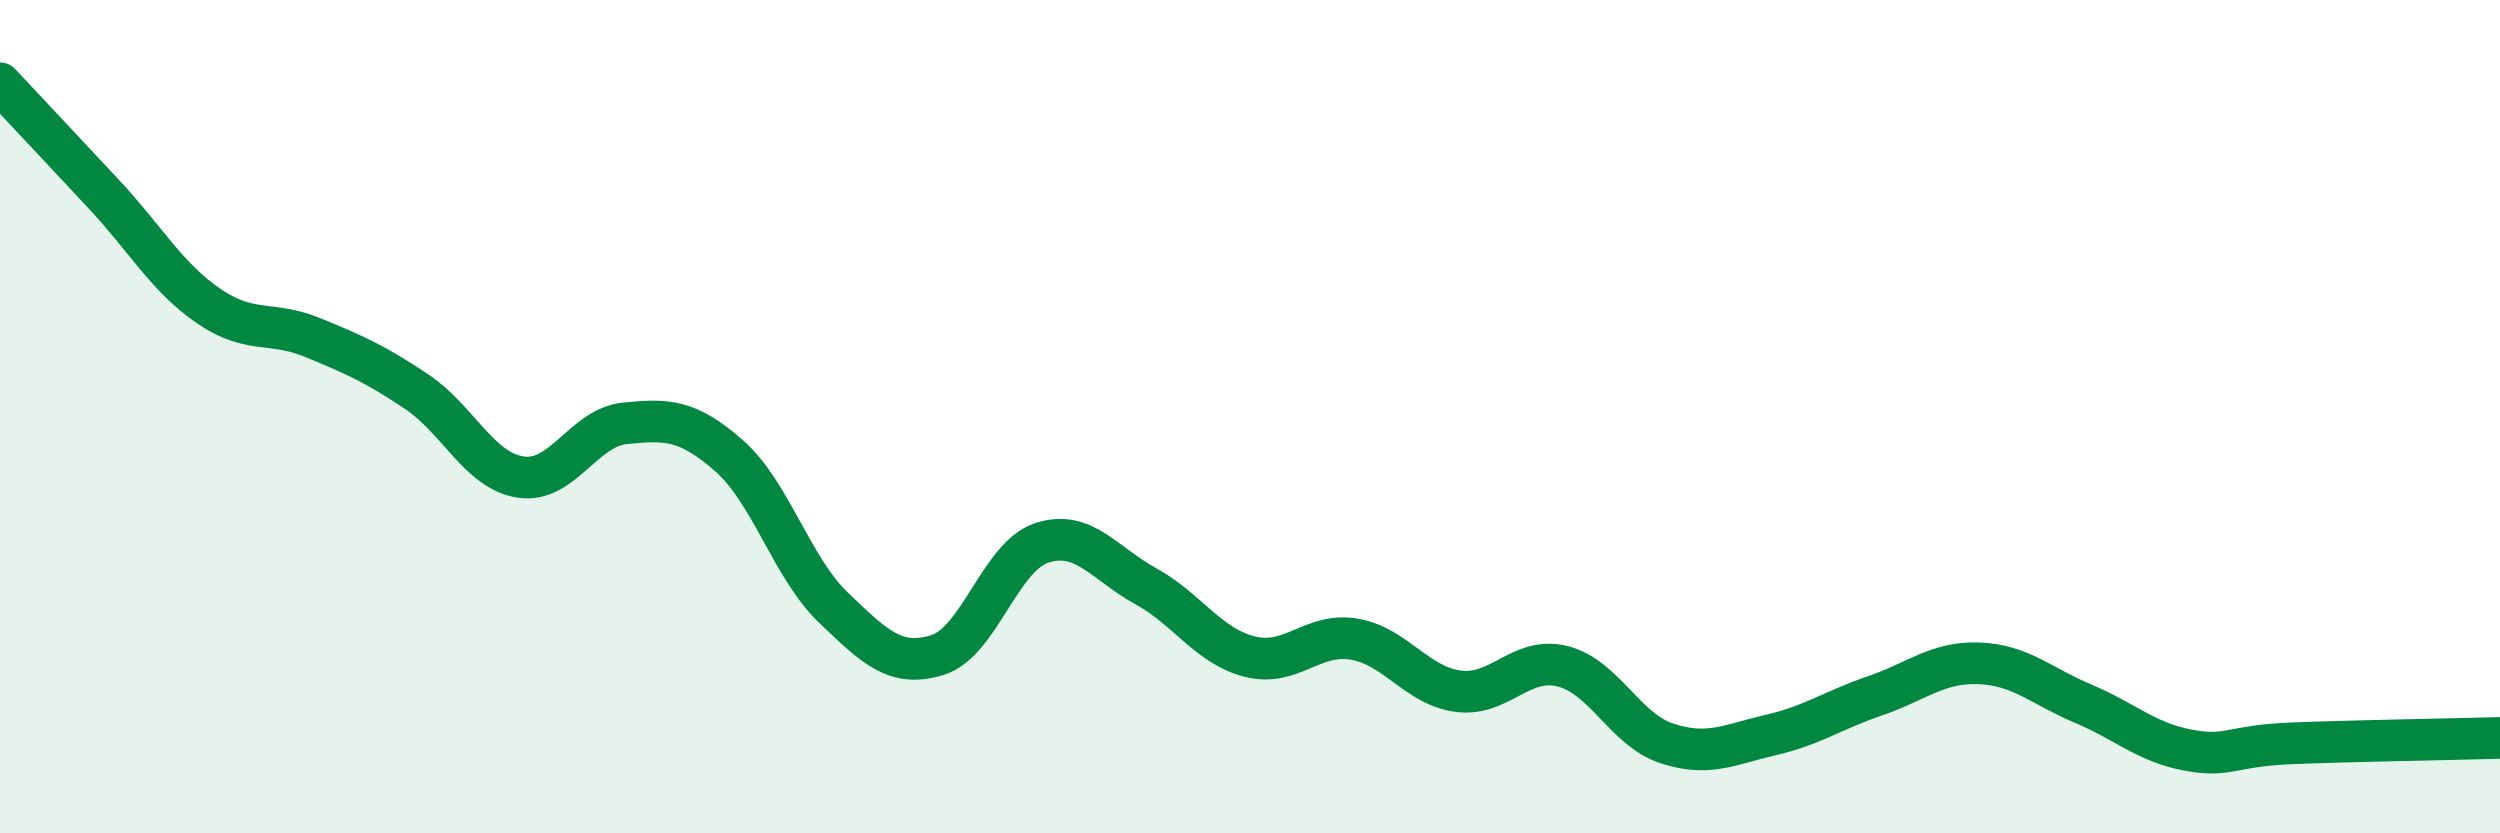
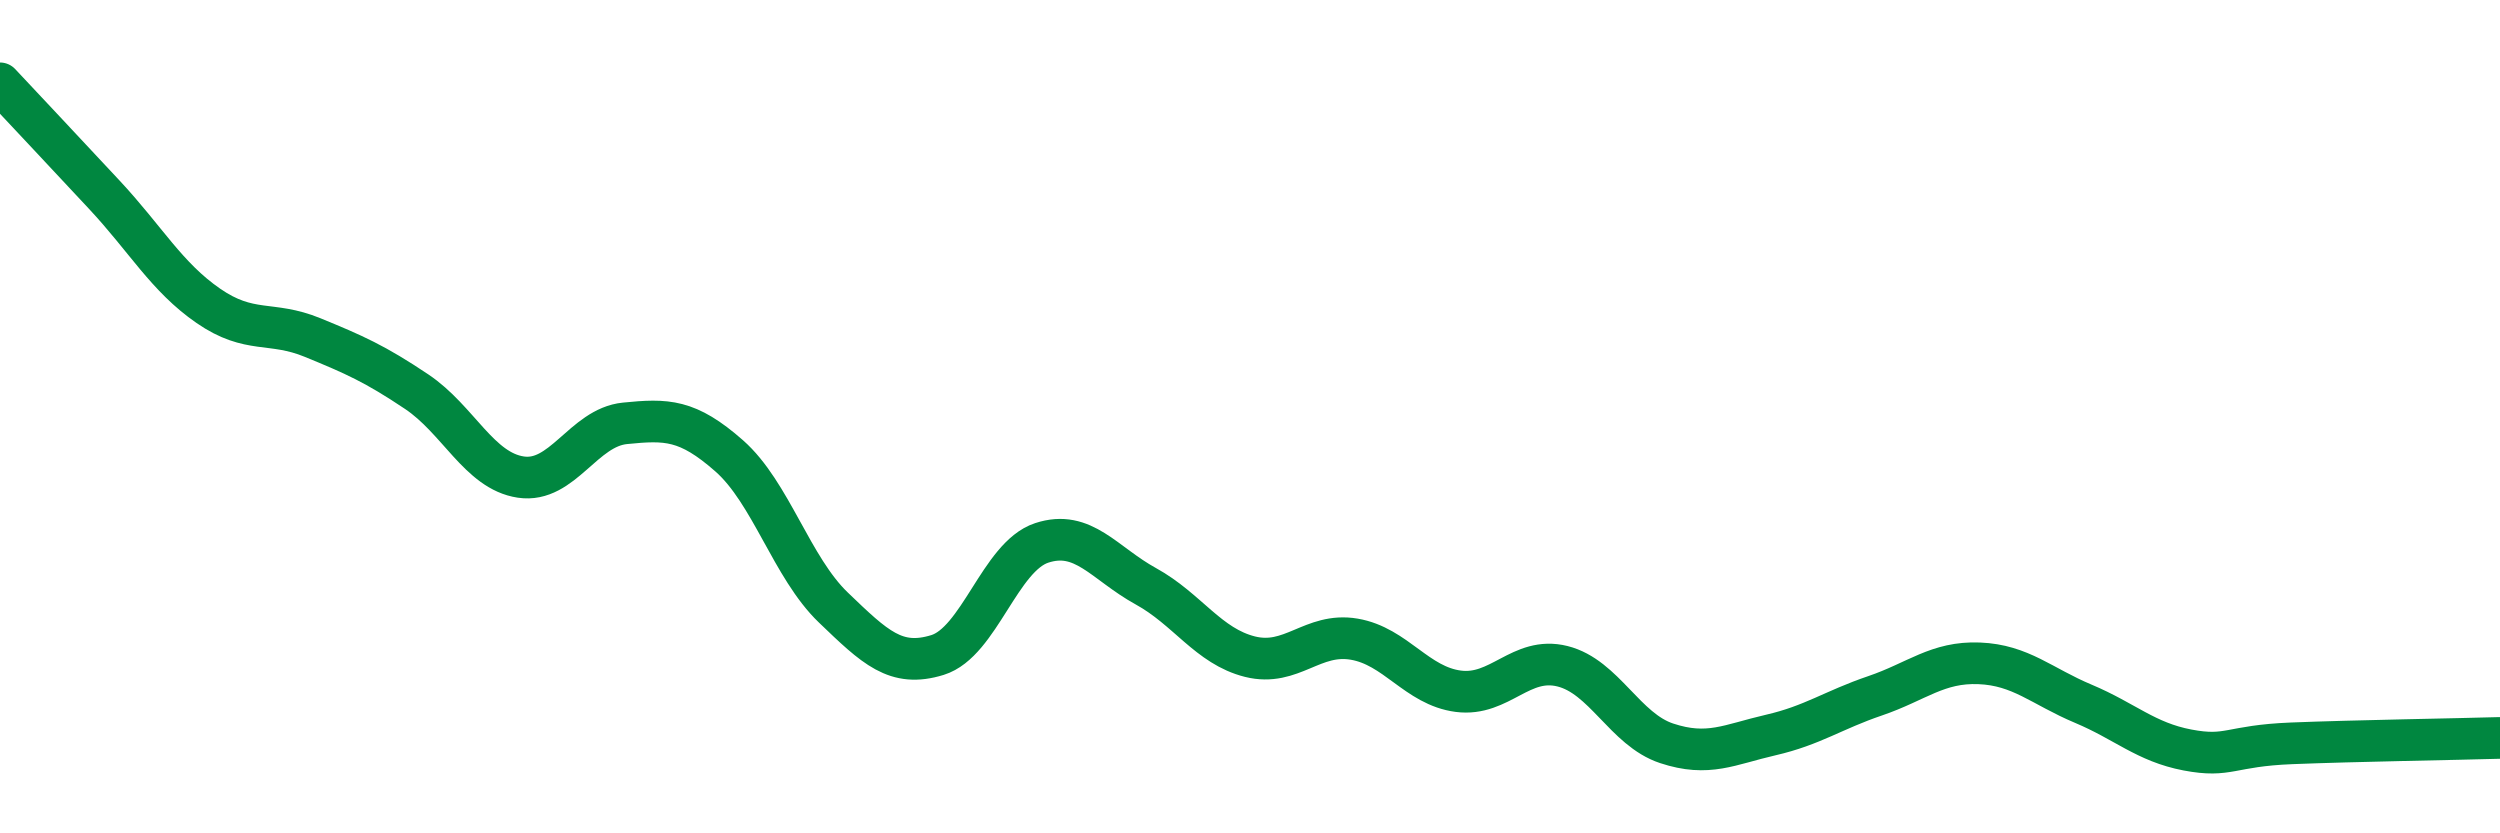
<svg xmlns="http://www.w3.org/2000/svg" width="60" height="20" viewBox="0 0 60 20">
-   <path d="M 0,2 C 0.5,2.53 1.5,3.6 2.5,4.67 C 3.5,5.74 4,6.65 5,7.34 C 6,8.03 6.5,7.69 7.5,8.1 C 8.5,8.51 9,8.73 10,9.4 C 11,10.07 11.5,11.3 12.5,11.45 C 13.5,11.6 14,10.26 15,10.16 C 16,10.06 16.5,10.06 17.5,10.94 C 18.5,11.82 19,13.62 20,14.58 C 21,15.54 21.5,16.03 22.5,15.72 C 23.5,15.41 24,13.36 25,13.03 C 26,12.7 26.5,13.52 27.5,14.07 C 28.5,14.62 29,15.51 30,15.76 C 31,16.01 31.5,15.17 32.5,15.34 C 33.5,15.51 34,16.46 35,16.59 C 36,16.72 36.5,15.74 37.5,15.99 C 38.5,16.24 39,17.51 40,17.84 C 41,18.17 41.5,17.87 42.5,17.64 C 43.5,17.41 44,17.04 45,16.7 C 46,16.36 46.5,15.88 47.5,15.92 C 48.5,15.96 49,16.47 50,16.89 C 51,17.31 51.5,17.81 52.5,18 C 53.5,18.19 53.5,17.9 55,17.84 C 56.5,17.78 59,17.74 60,17.71L60 20L0 20Z" fill="#008740" opacity="0.1" stroke-linecap="round" stroke-linejoin="round" />
  <path d="M 0,2 C 0.5,2.53 1.5,3.6 2.5,4.67 C 3.5,5.74 4,6.65 5,7.34 C 6,8.03 6.5,7.69 7.5,8.1 C 8.5,8.51 9,8.73 10,9.4 C 11,10.07 11.5,11.3 12.5,11.45 C 13.5,11.6 14,10.26 15,10.16 C 16,10.06 16.5,10.06 17.5,10.94 C 18.5,11.82 19,13.62 20,14.58 C 21,15.54 21.5,16.03 22.5,15.72 C 23.5,15.41 24,13.36 25,13.03 C 26,12.7 26.5,13.52 27.5,14.07 C 28.5,14.62 29,15.51 30,15.76 C 31,16.01 31.5,15.17 32.5,15.34 C 33.5,15.51 34,16.46 35,16.59 C 36,16.72 36.5,15.74 37.5,15.99 C 38.5,16.24 39,17.51 40,17.84 C 41,18.17 41.5,17.87 42.5,17.64 C 43.5,17.41 44,17.04 45,16.7 C 46,16.36 46.5,15.88 47.5,15.92 C 48.5,15.96 49,16.47 50,16.89 C 51,17.31 51.5,17.81 52.5,18 C 53.5,18.19 53.5,17.9 55,17.84 C 56.5,17.78 59,17.74 60,17.71" stroke="#008740" stroke-width="1" fill="none" stroke-linecap="round" stroke-linejoin="round" />
</svg>